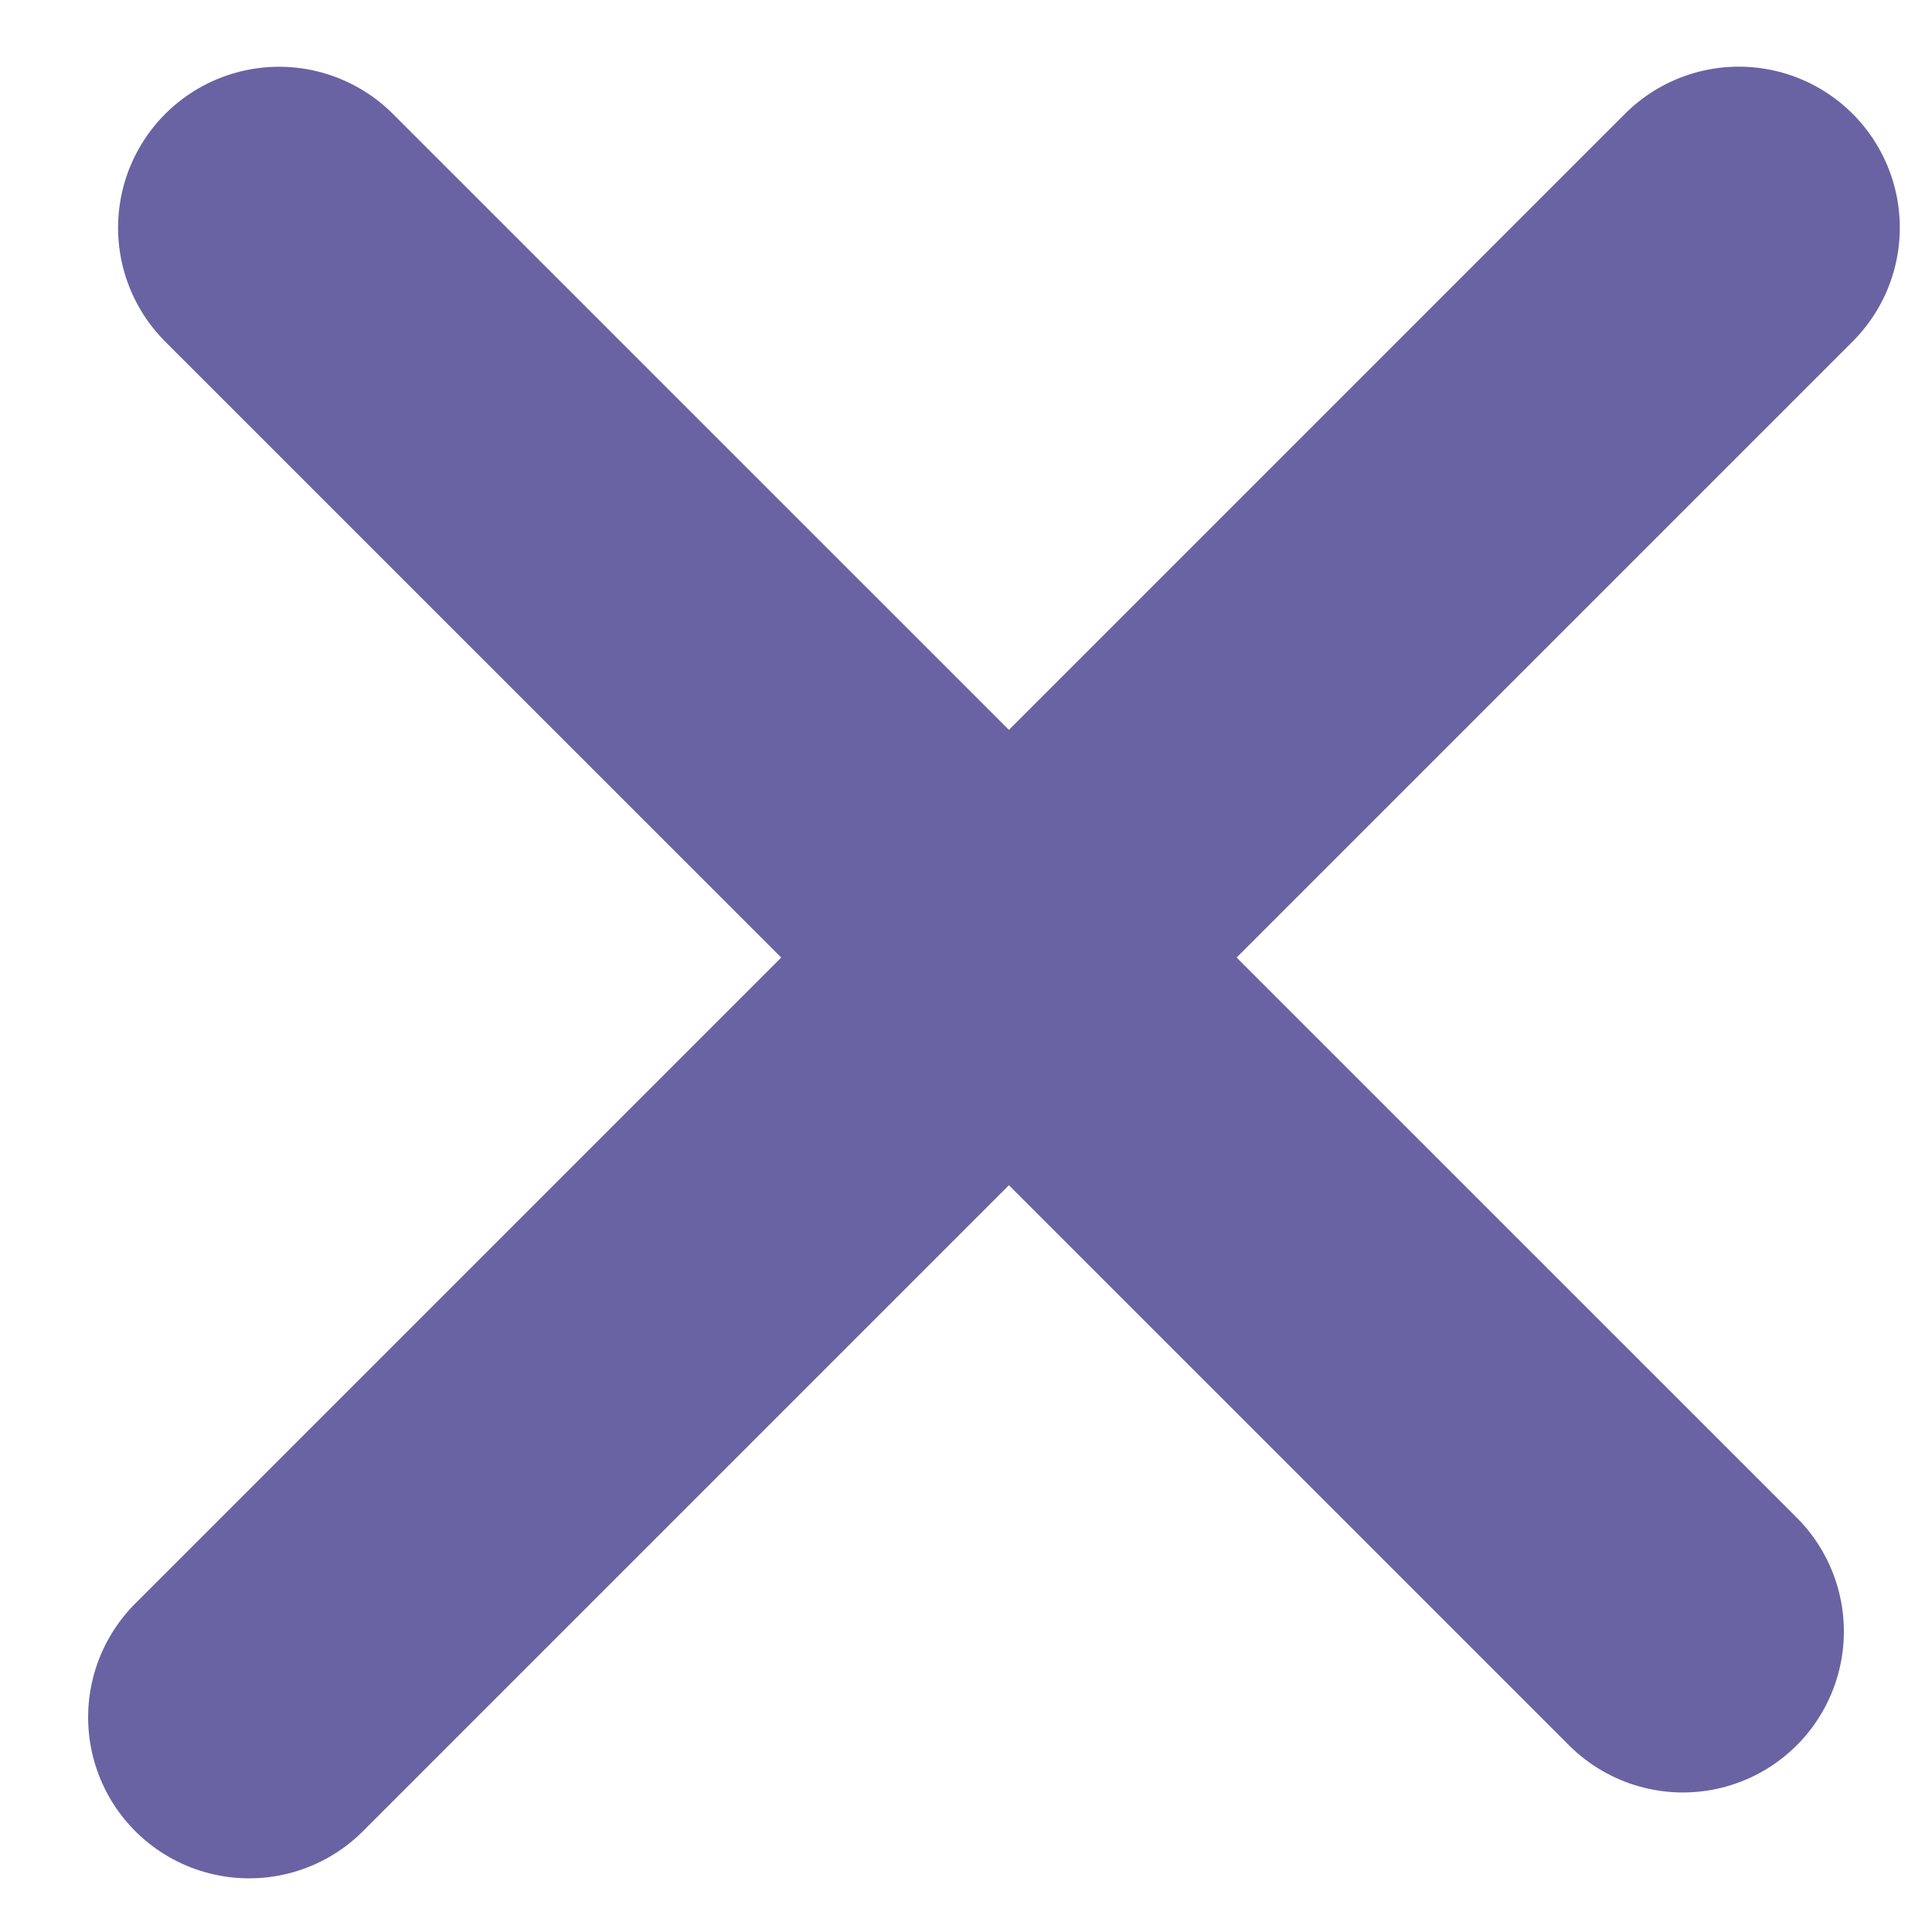
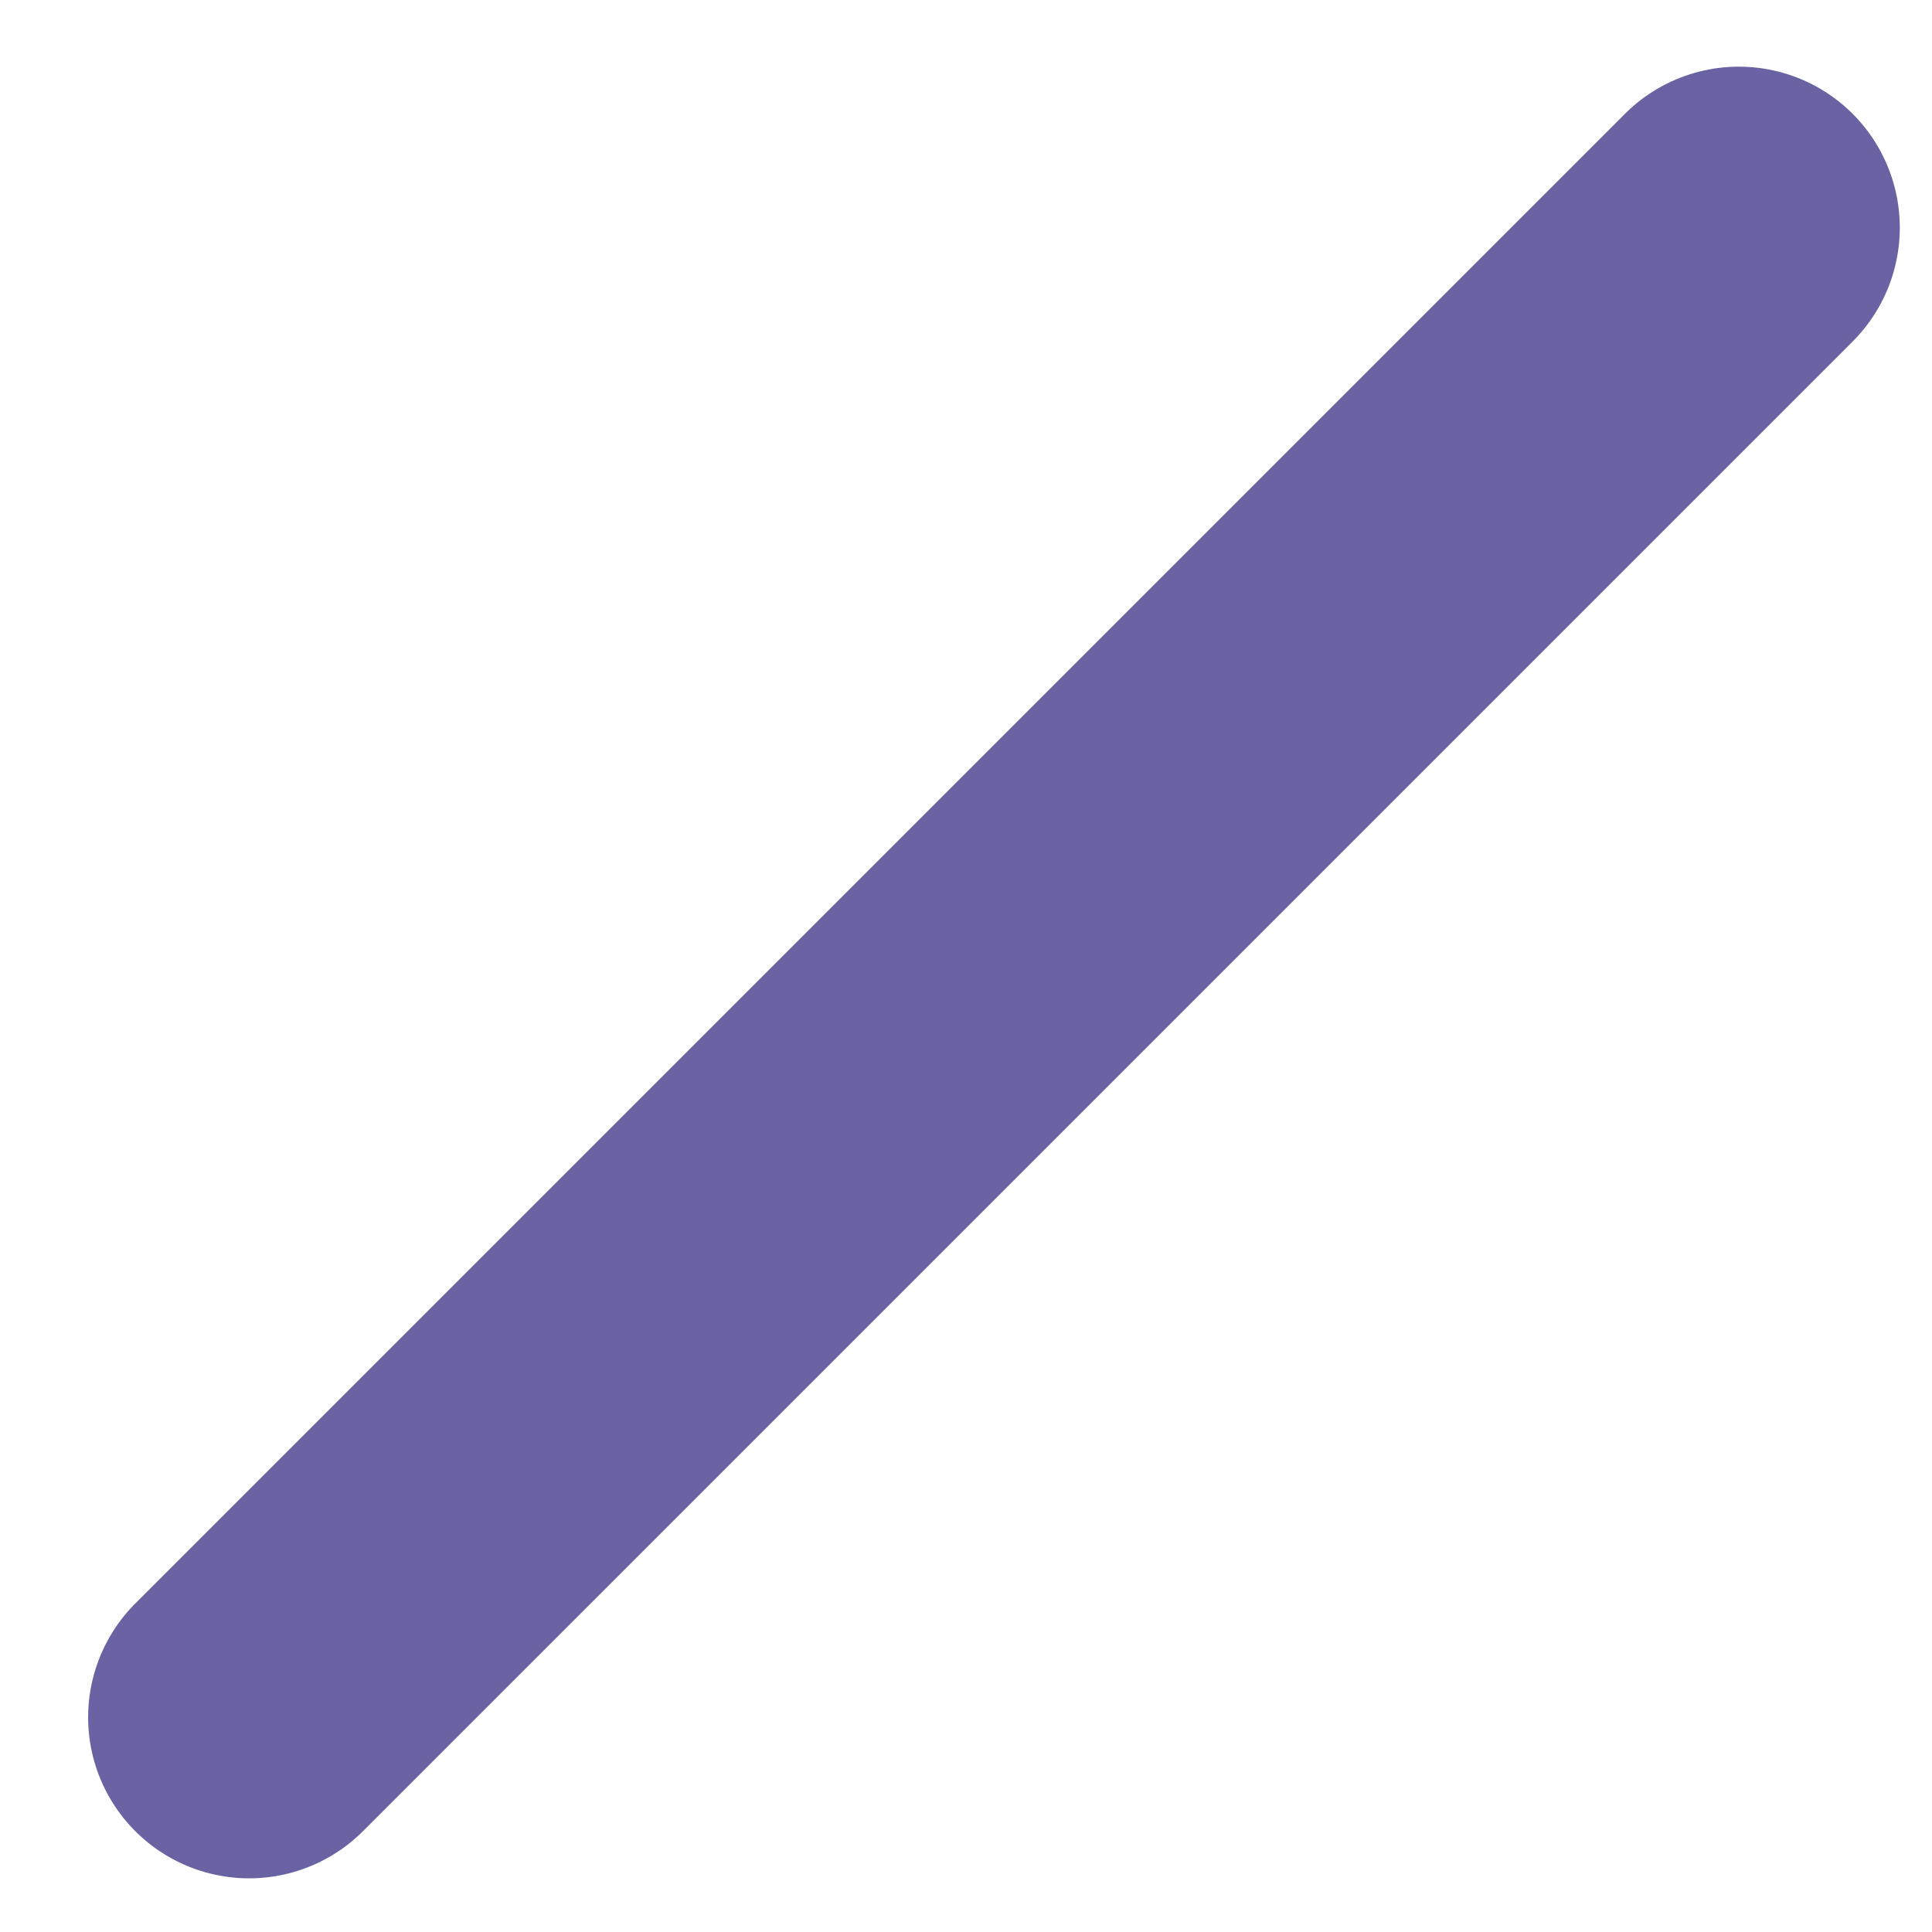
<svg xmlns="http://www.w3.org/2000/svg" width="18" height="18" viewBox="0 0 18 18" fill="none">
-   <line x1="15.679" y1="15.2" x2="2.6" y2="2.122" stroke="#6963A3" stroke-width="3" stroke-linecap="round" />
  <line x1="16.2" y1="2.121" x2="2.321" y2="16" stroke="#6963A3" stroke-width="3" stroke-linecap="round" />
</svg>